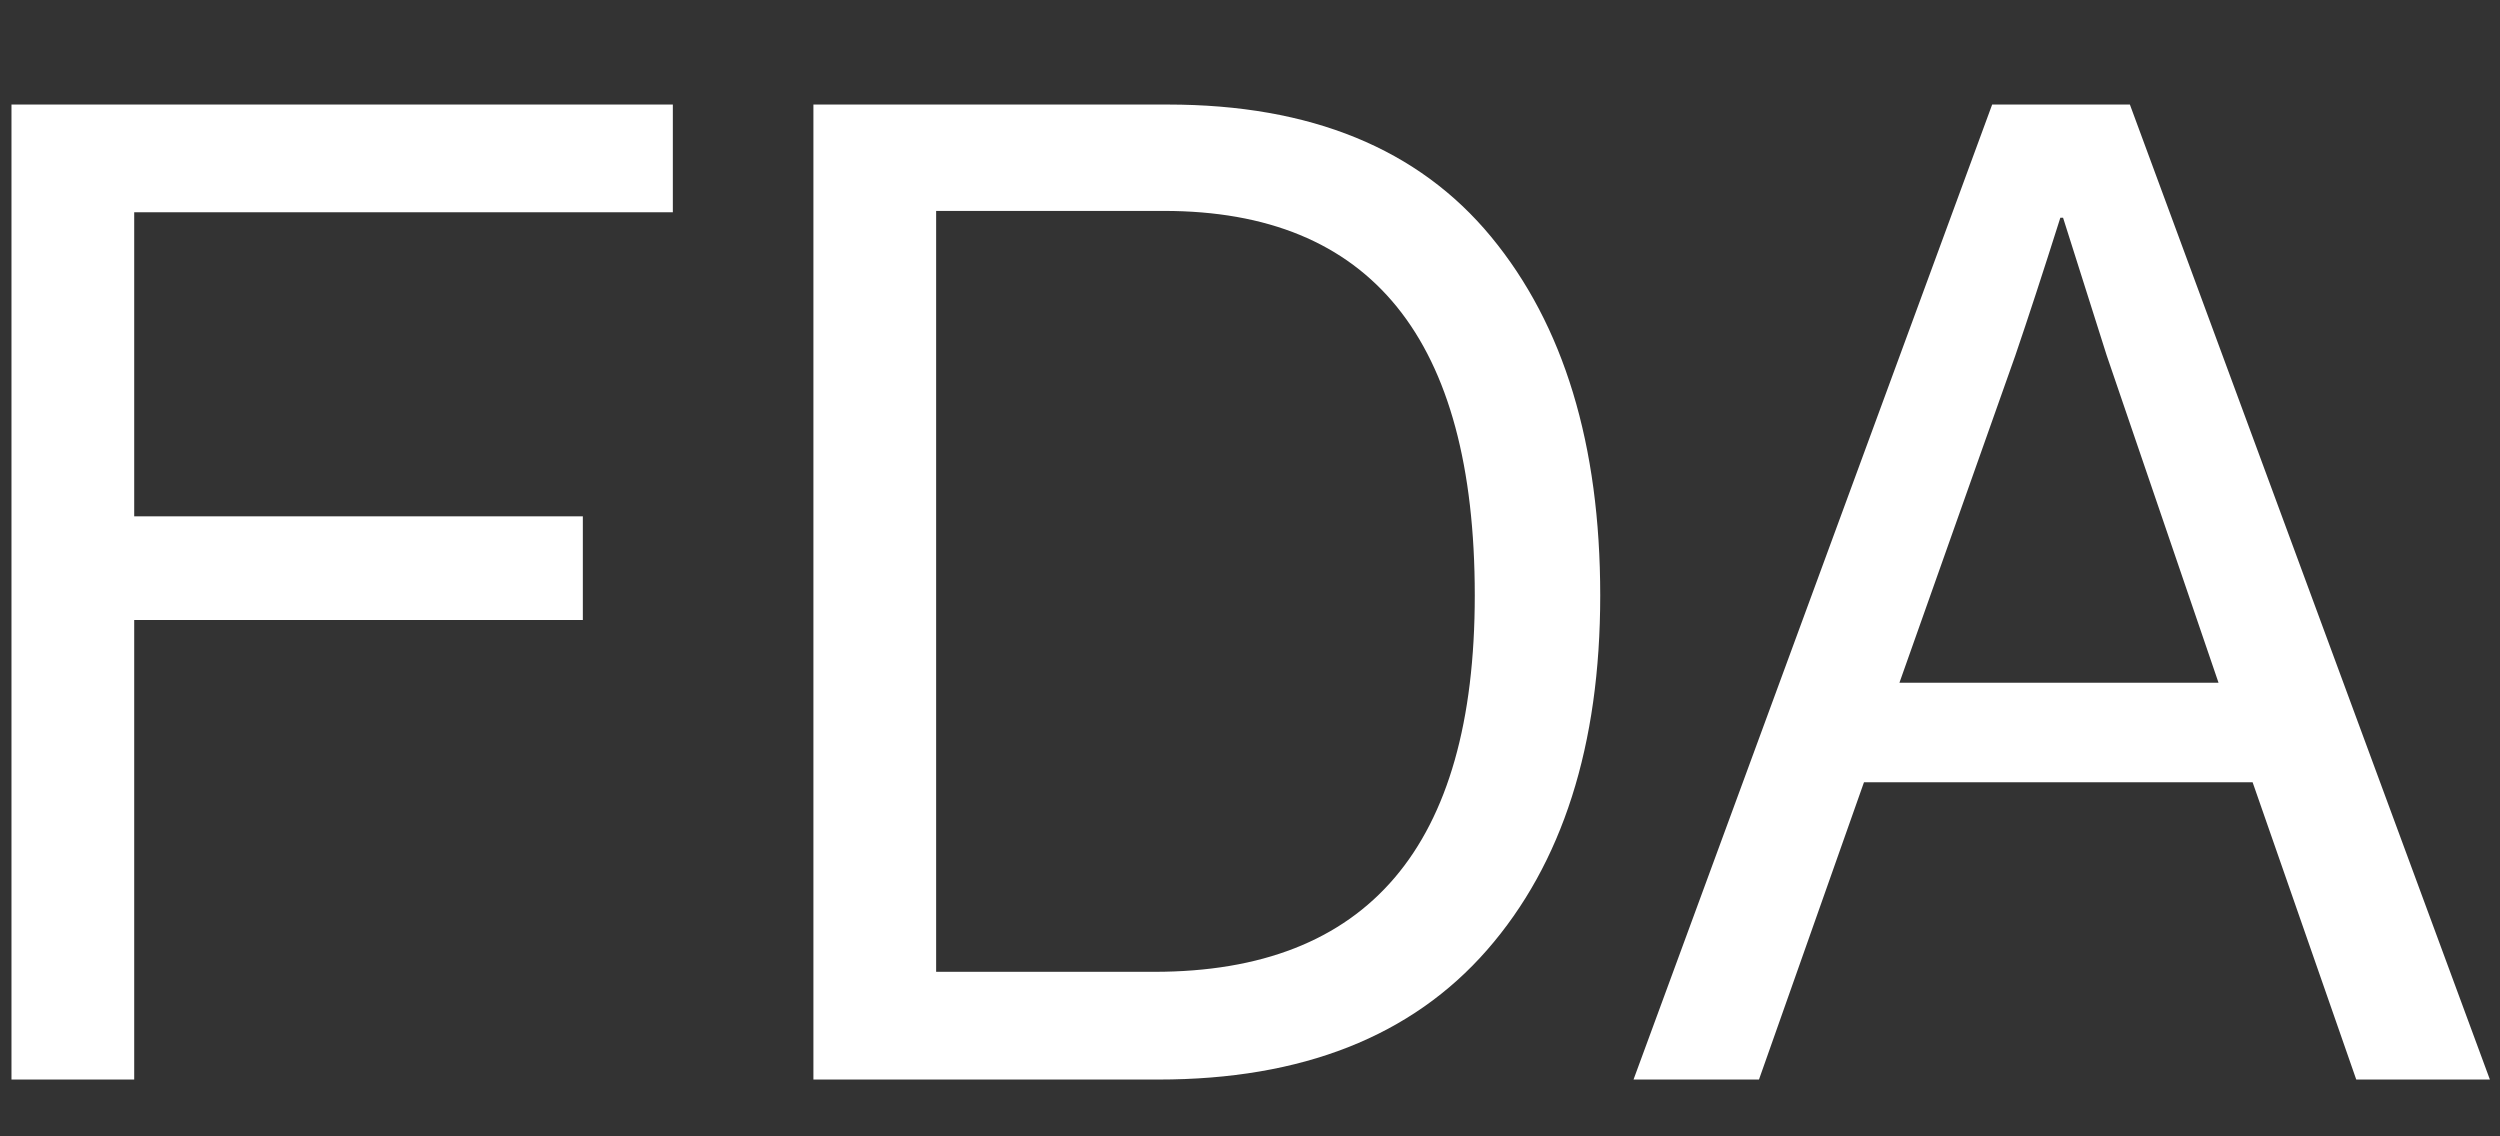
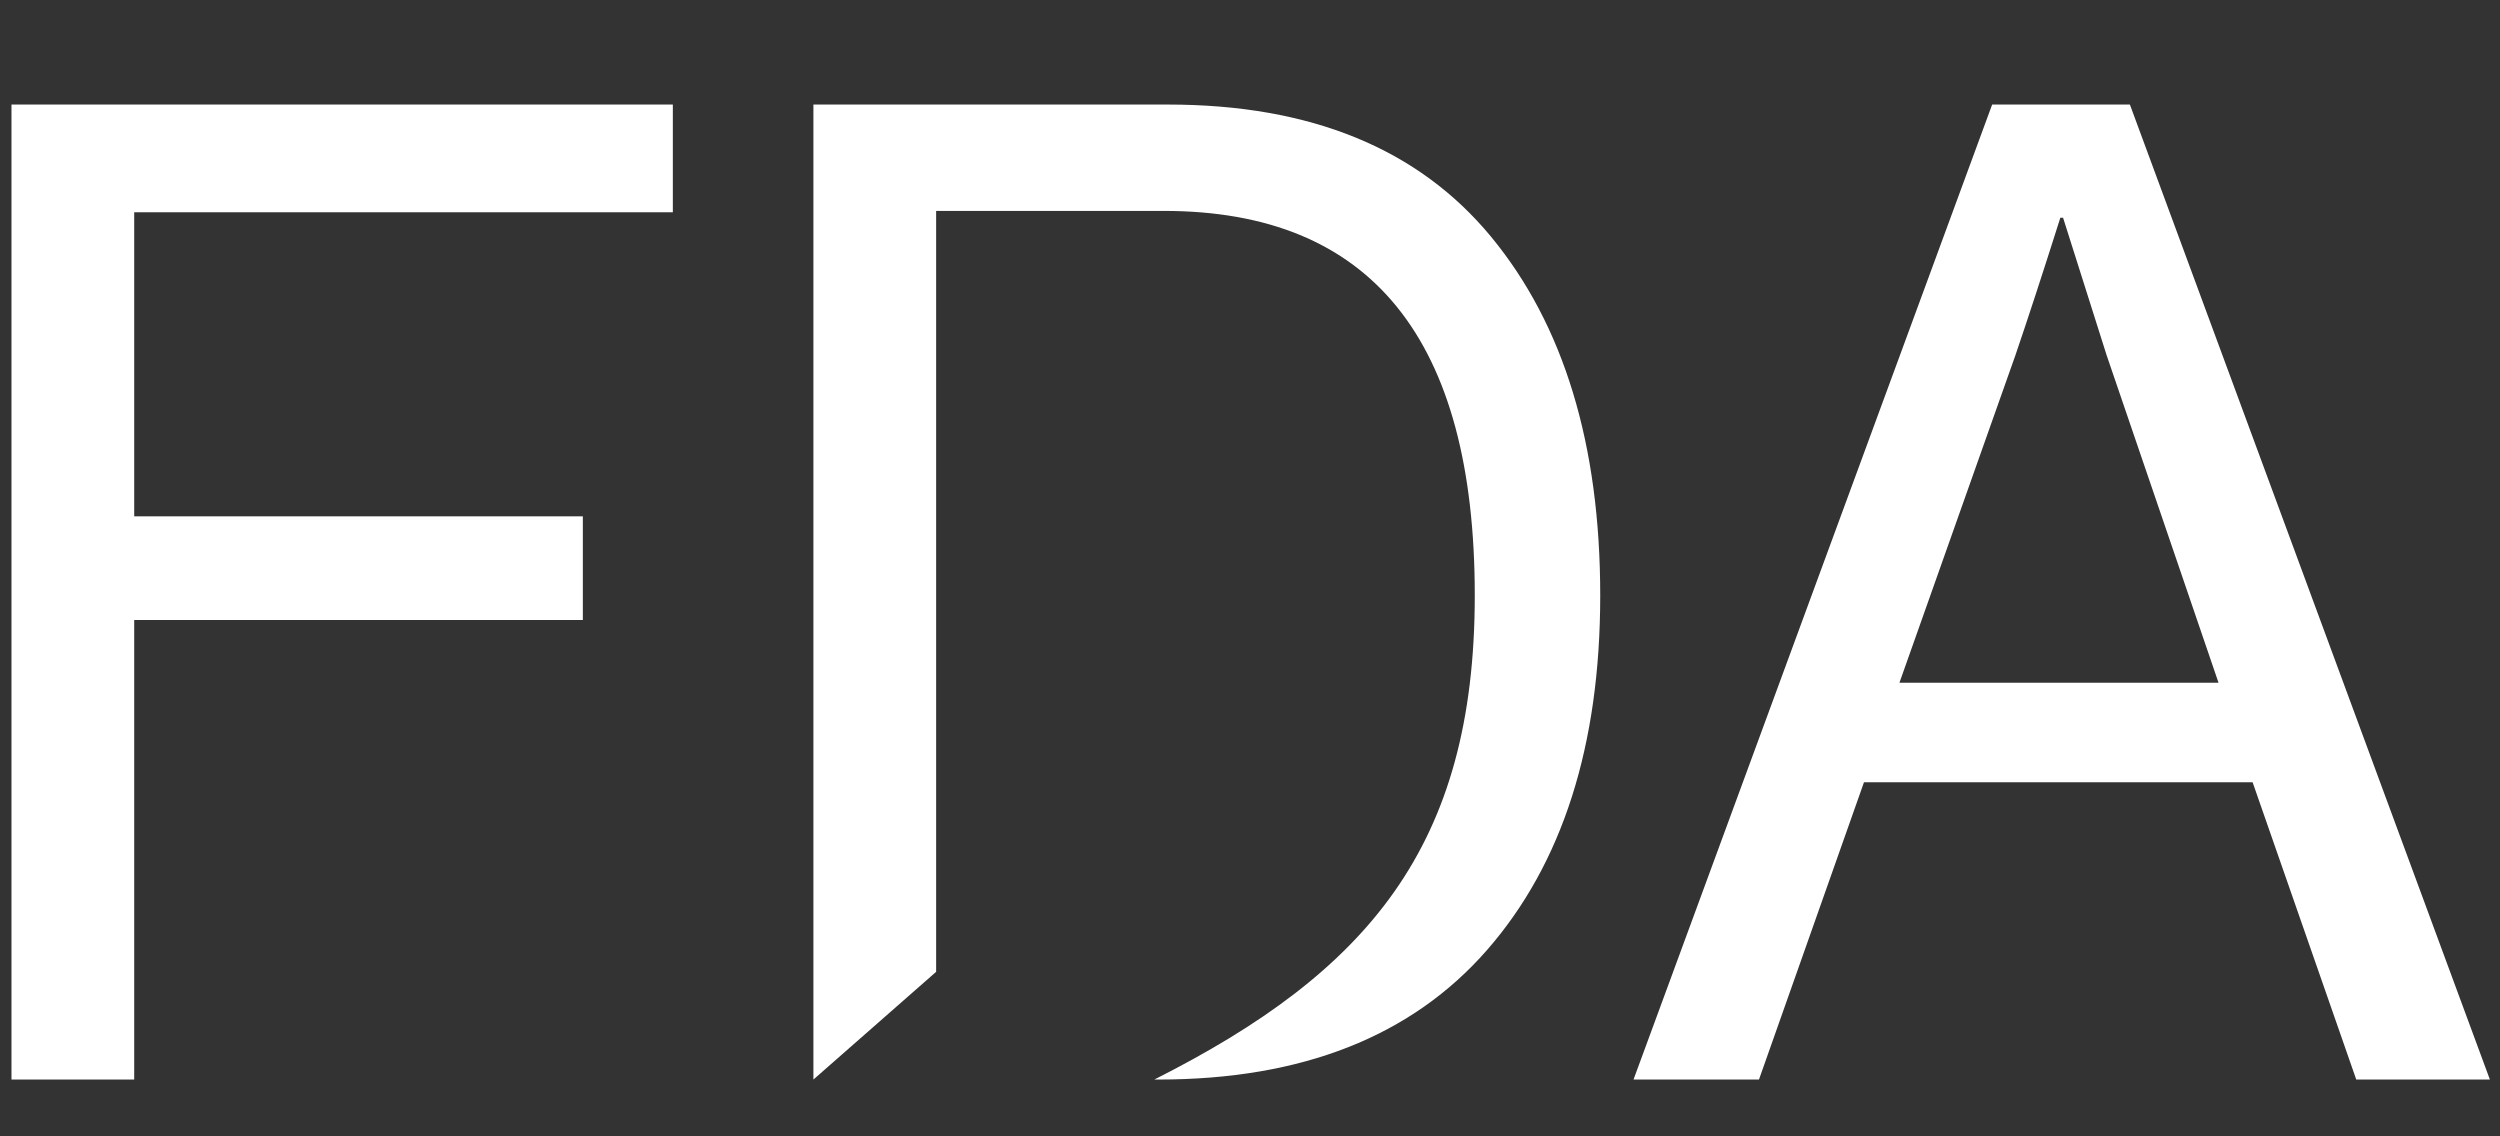
<svg xmlns="http://www.w3.org/2000/svg" width="22" height="10" viewBox="0 0 22 10" fill="none">
  <rect x="0" y="0" width="22" height="10" fill="#333333" stroke="none" />
-   <path d="M0.101 9.5V0.92H5.921V1.868H1.181V4.544H5.129V5.456H1.181V9.5H0.101ZM7.158 9.5V0.92H10.278C11.534 0.92 12.482 1.308 13.122 2.084C13.762 2.86 14.082 3.912 14.082 5.24C14.082 6.56 13.75 7.6 13.086 8.36C12.422 9.12 11.458 9.5 10.194 9.5H7.158ZM8.238 8.552H10.158C12.038 8.552 12.978 7.448 12.978 5.24C12.978 2.984 12.066 1.856 10.242 1.856H8.238V8.552ZM14.375 9.5L17.531 0.92H18.743L21.911 9.5H20.735L19.823 6.884H16.403L15.479 9.5H14.375ZM17.735 3.128L16.715 6.008H19.523L18.539 3.128L18.155 1.916H18.131C17.979 2.396 17.847 2.8 17.735 3.128Z" fill="white" />
+   <path d="M0.101 9.5V0.92H5.921V1.868H1.181V4.544H5.129V5.456H1.181V9.5H0.101ZM7.158 9.5V0.92H10.278C11.534 0.92 12.482 1.308 13.122 2.084C13.762 2.86 14.082 3.912 14.082 5.24C14.082 6.56 13.75 7.6 13.086 8.36C12.422 9.12 11.458 9.5 10.194 9.5H7.158ZH10.158C12.038 8.552 12.978 7.448 12.978 5.24C12.978 2.984 12.066 1.856 10.242 1.856H8.238V8.552ZM14.375 9.5L17.531 0.92H18.743L21.911 9.5H20.735L19.823 6.884H16.403L15.479 9.5H14.375ZM17.735 3.128L16.715 6.008H19.523L18.539 3.128L18.155 1.916H18.131C17.979 2.396 17.847 2.8 17.735 3.128Z" fill="white" />
</svg>